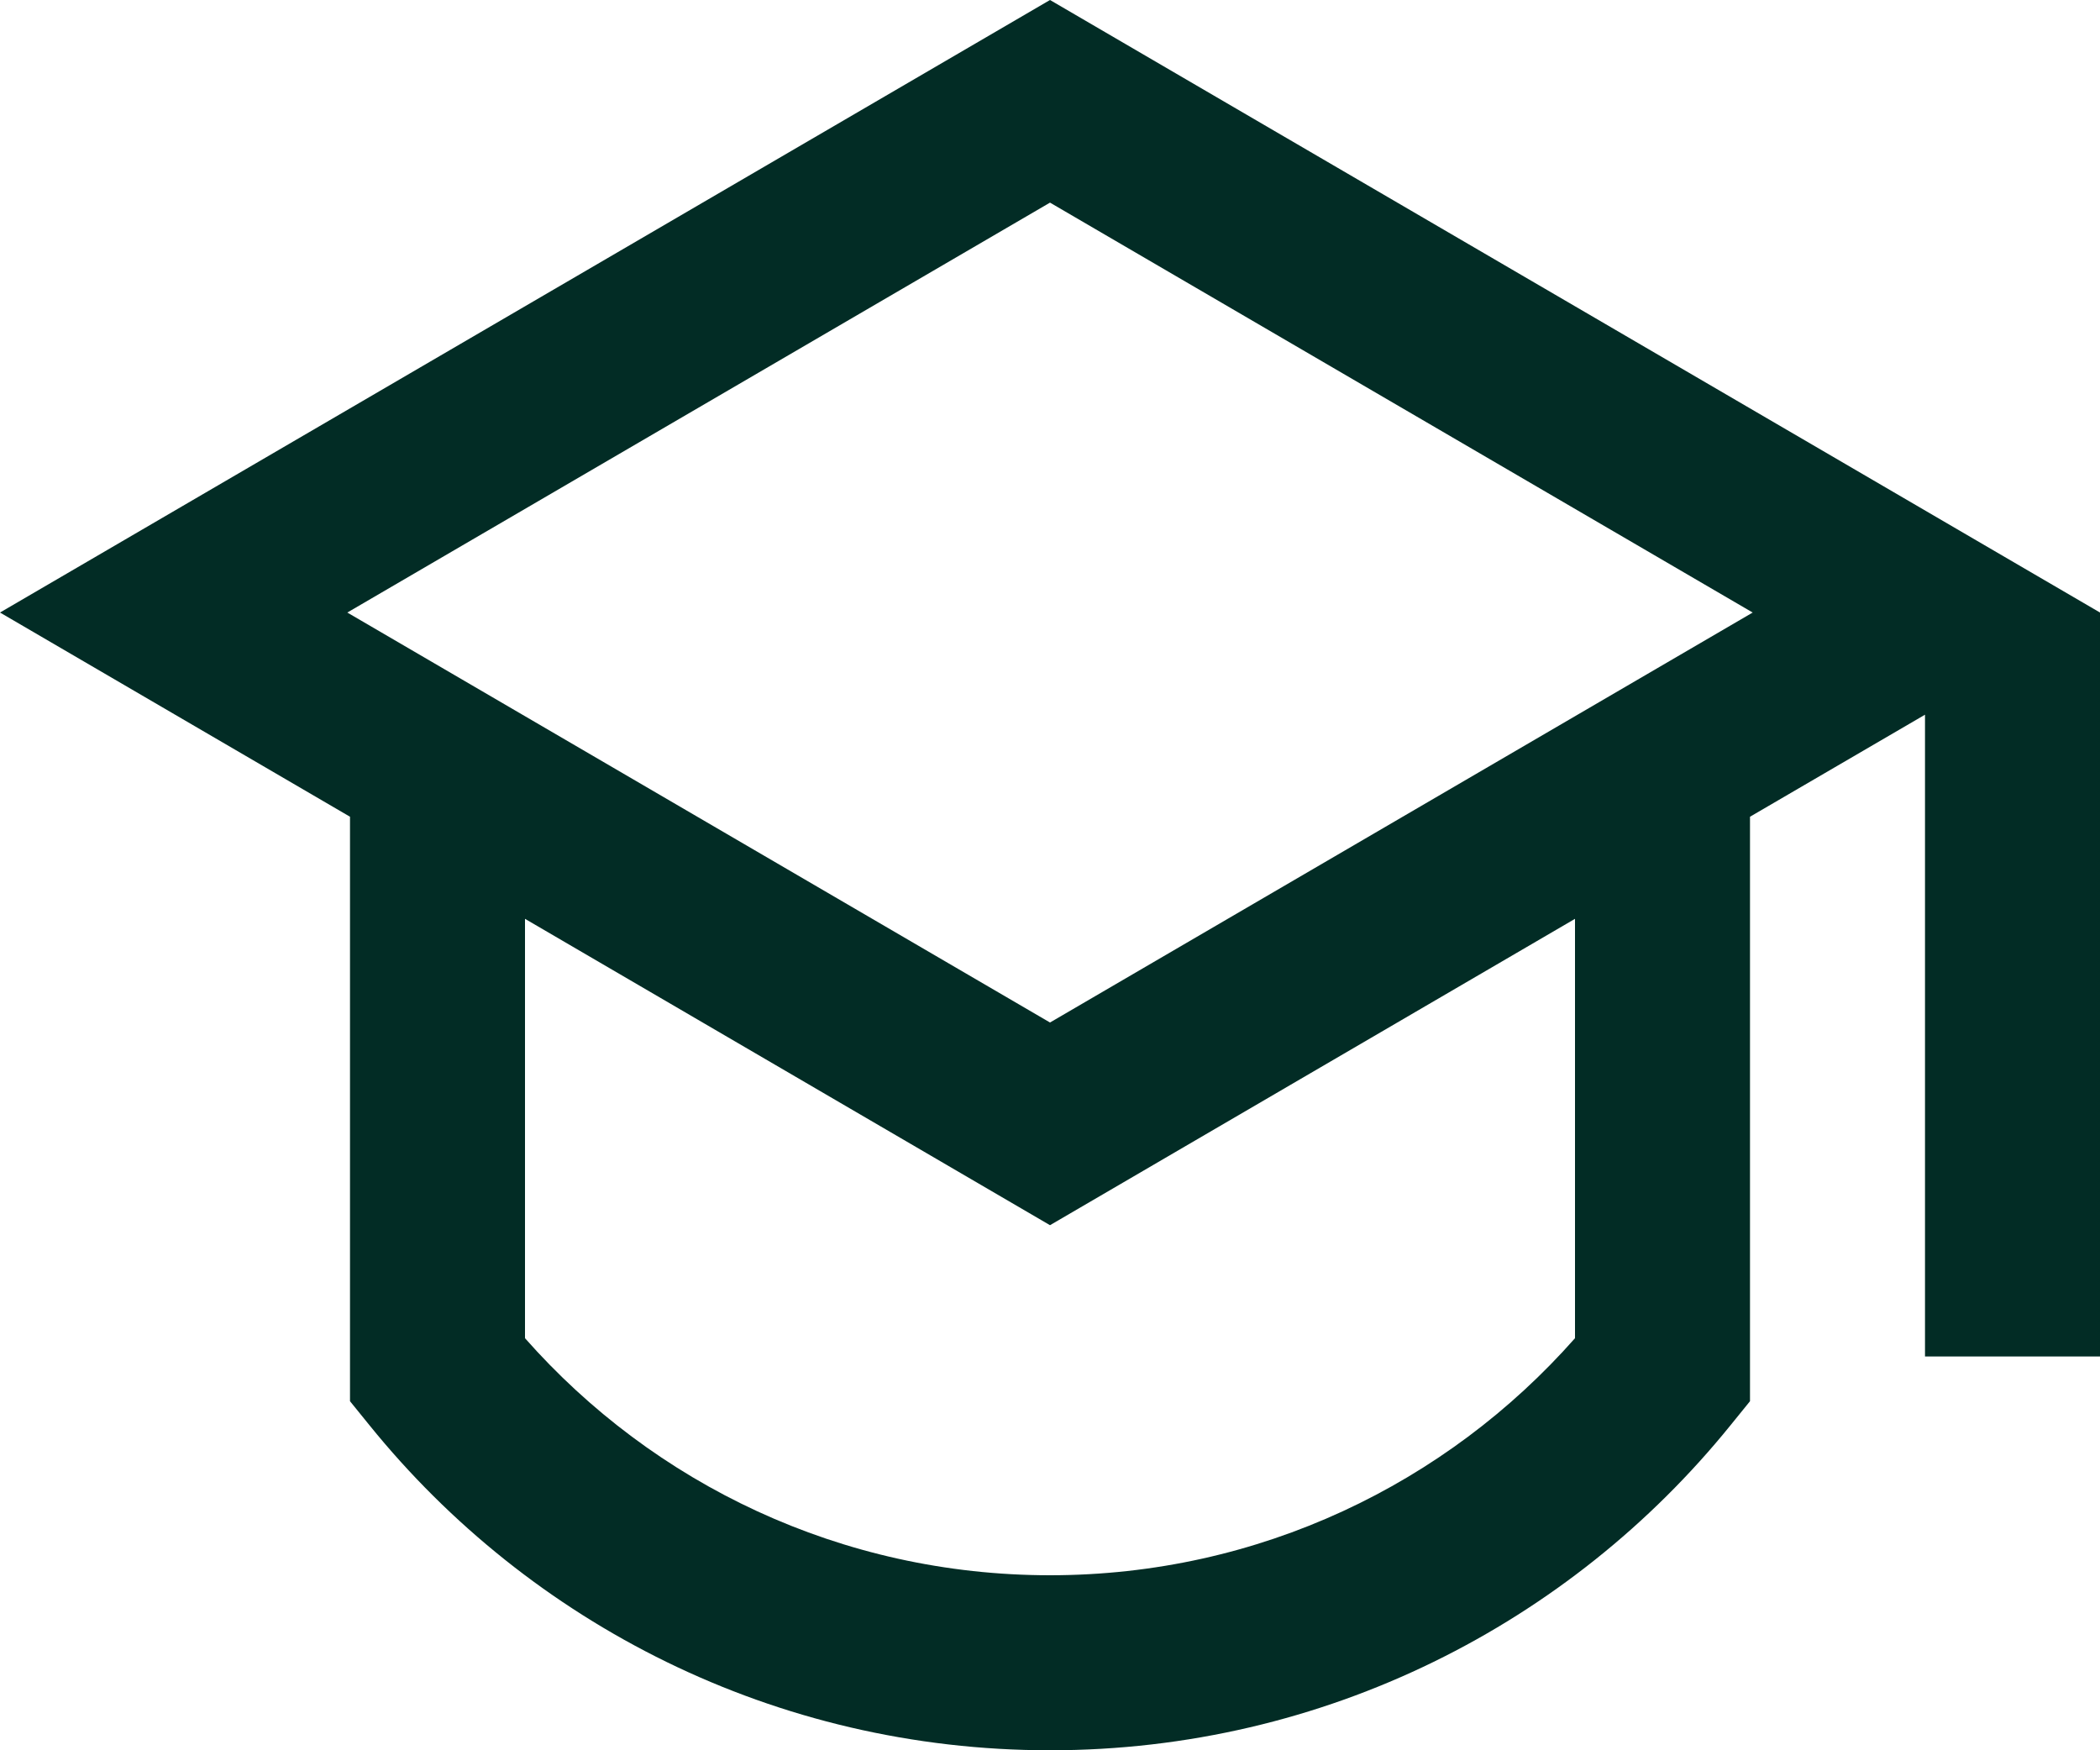
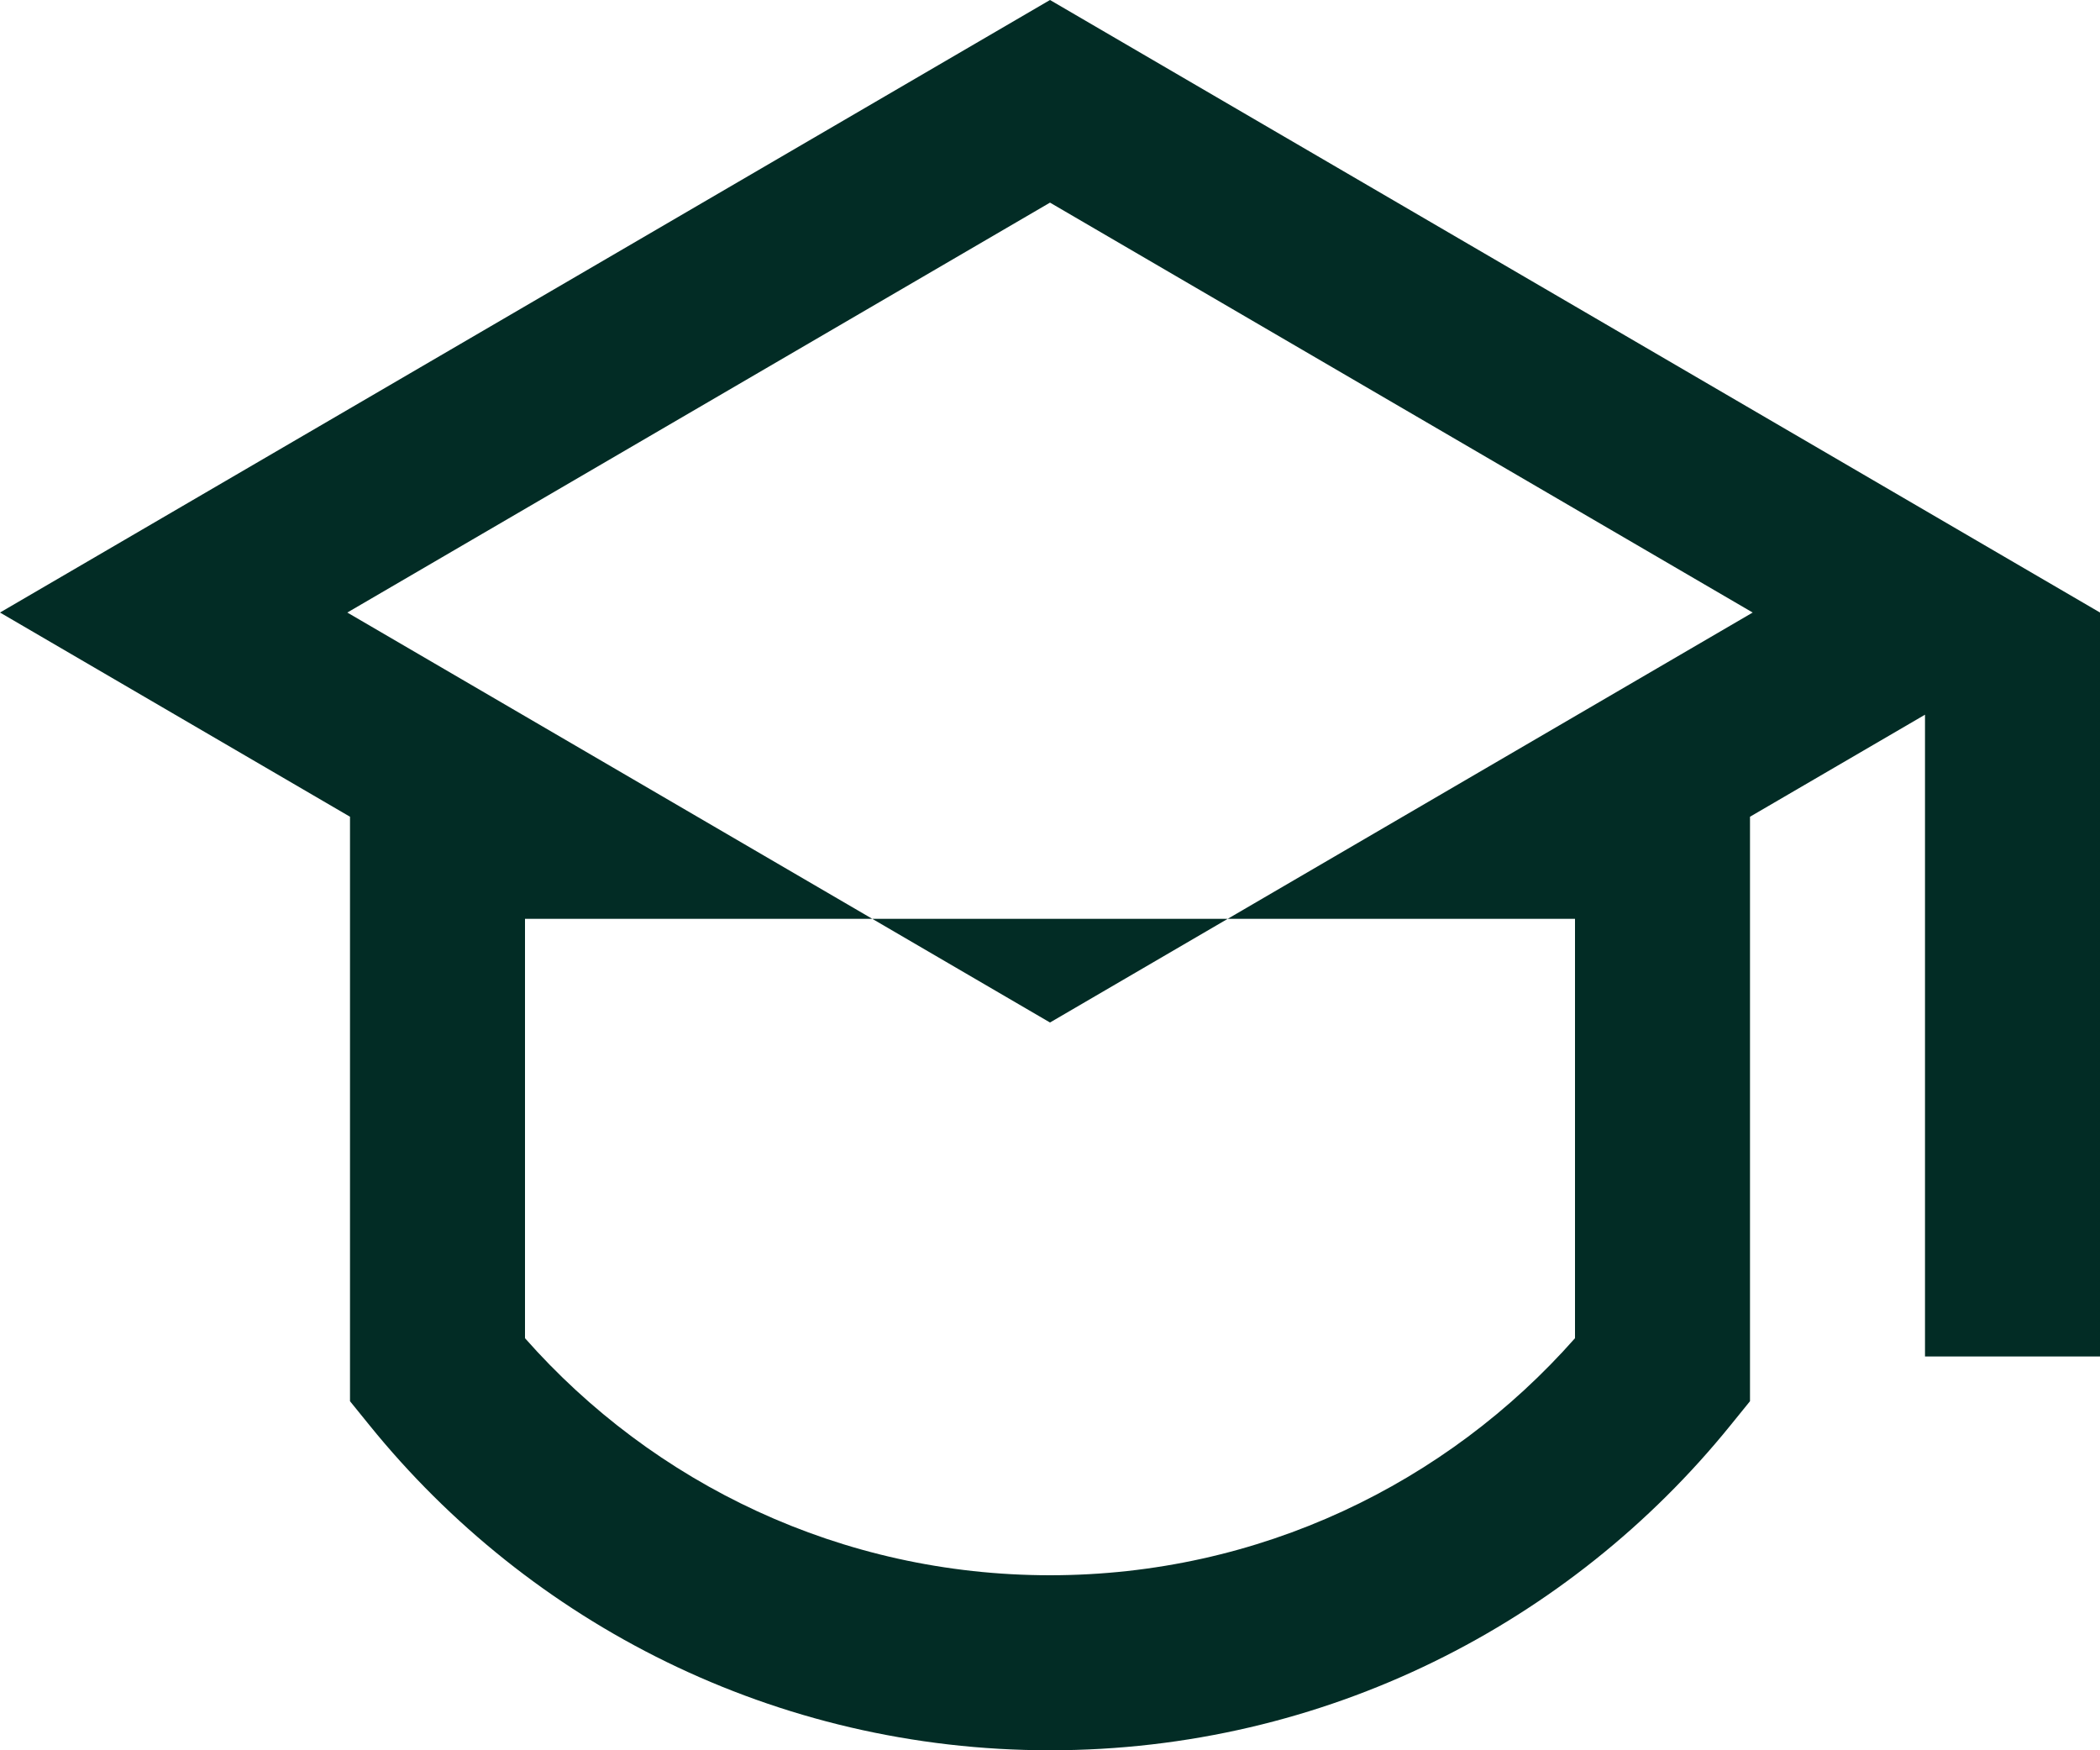
<svg xmlns="http://www.w3.org/2000/svg" width="36" height="30" viewBox="0 0 36 30" fill="none">
-   <path d="M6 13.999L0 10.499L18 -0L36 10.499V23.25H33V12.25L30 13.999V24.017L29.666 24.429C26.919 27.824 22.713 30 18 30C13.287 30 9.081 27.824 6.334 24.429L6 24.017V13.999ZM9 15.749V22.937C11.201 25.43 14.417 27 18 27C21.583 27 24.799 25.43 27 22.937V15.749L18 21L9 15.749ZM5.954 10.499L18 17.526L30.046 10.499L18 3.473L5.954 10.499Z" fill="#022C25" />
+   <path d="M6 13.999L0 10.499L18 -0L36 10.499V23.25H33V12.25L30 13.999V24.017L29.666 24.429C26.919 27.824 22.713 30 18 30C13.287 30 9.081 27.824 6.334 24.429L6 24.017V13.999ZM9 15.749V22.937C11.201 25.43 14.417 27 18 27C21.583 27 24.799 25.43 27 22.937V15.749L9 15.749ZM5.954 10.499L18 17.526L30.046 10.499L18 3.473L5.954 10.499Z" fill="#022C25" />
</svg>